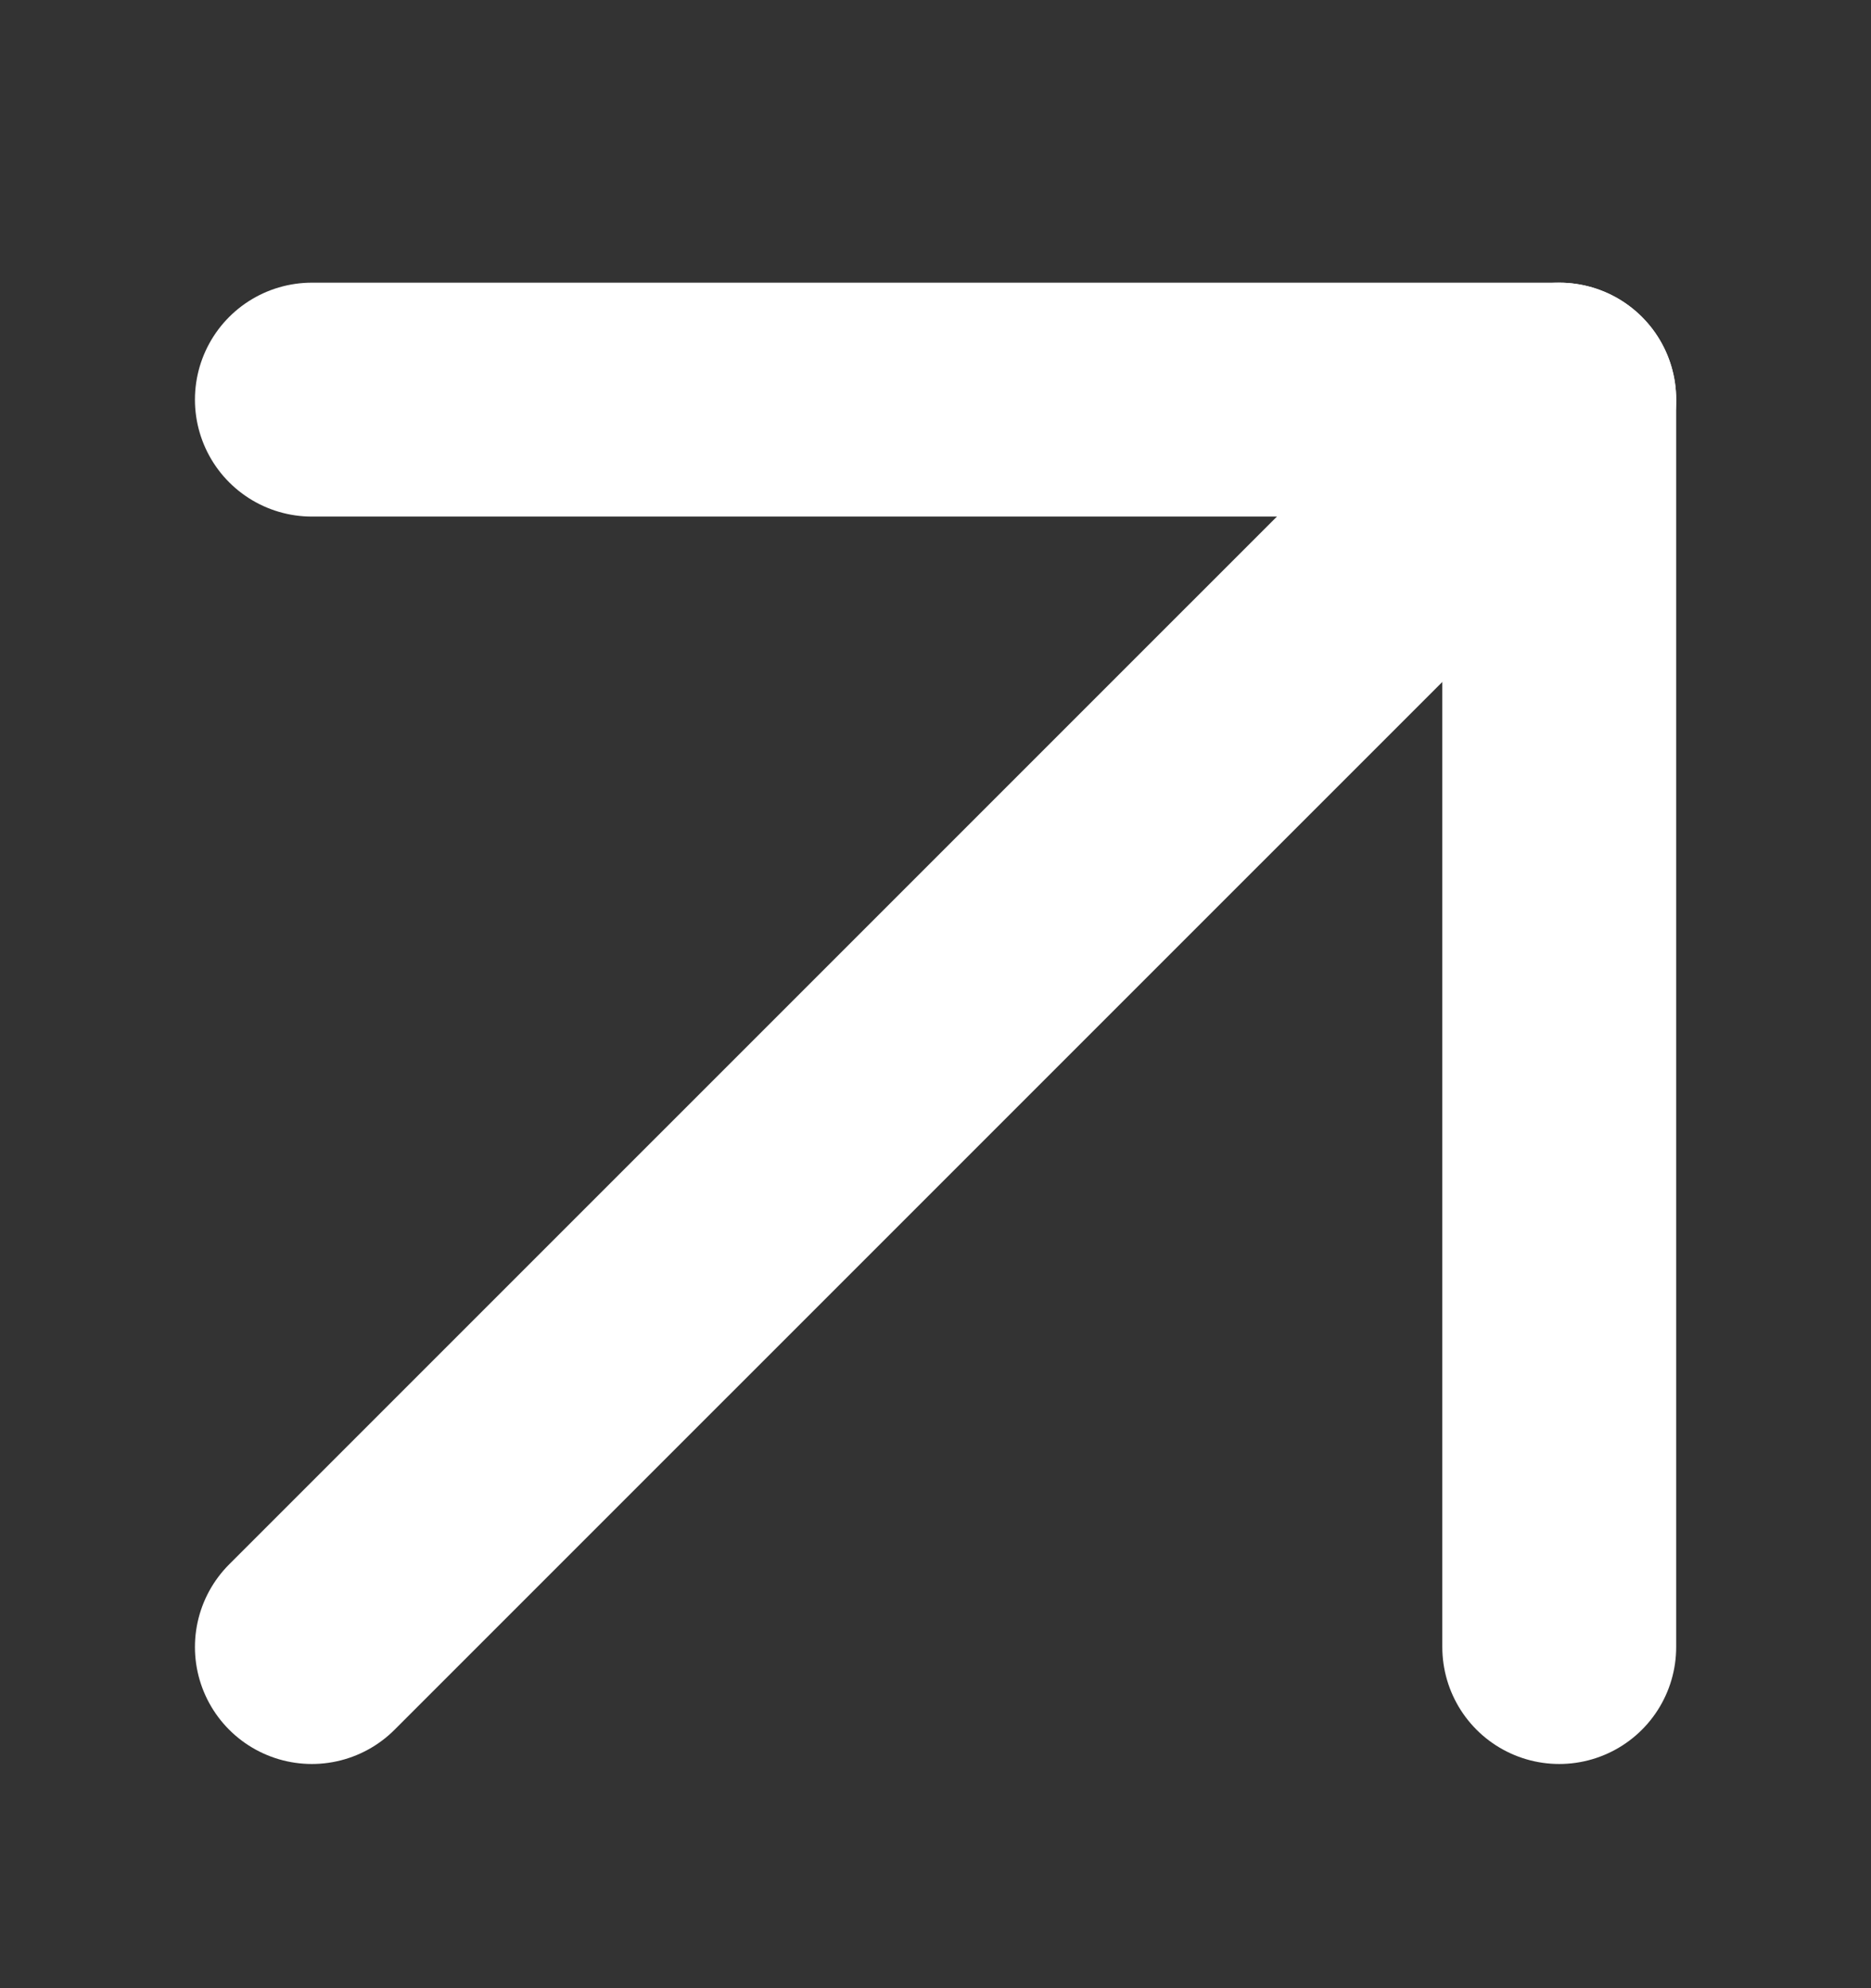
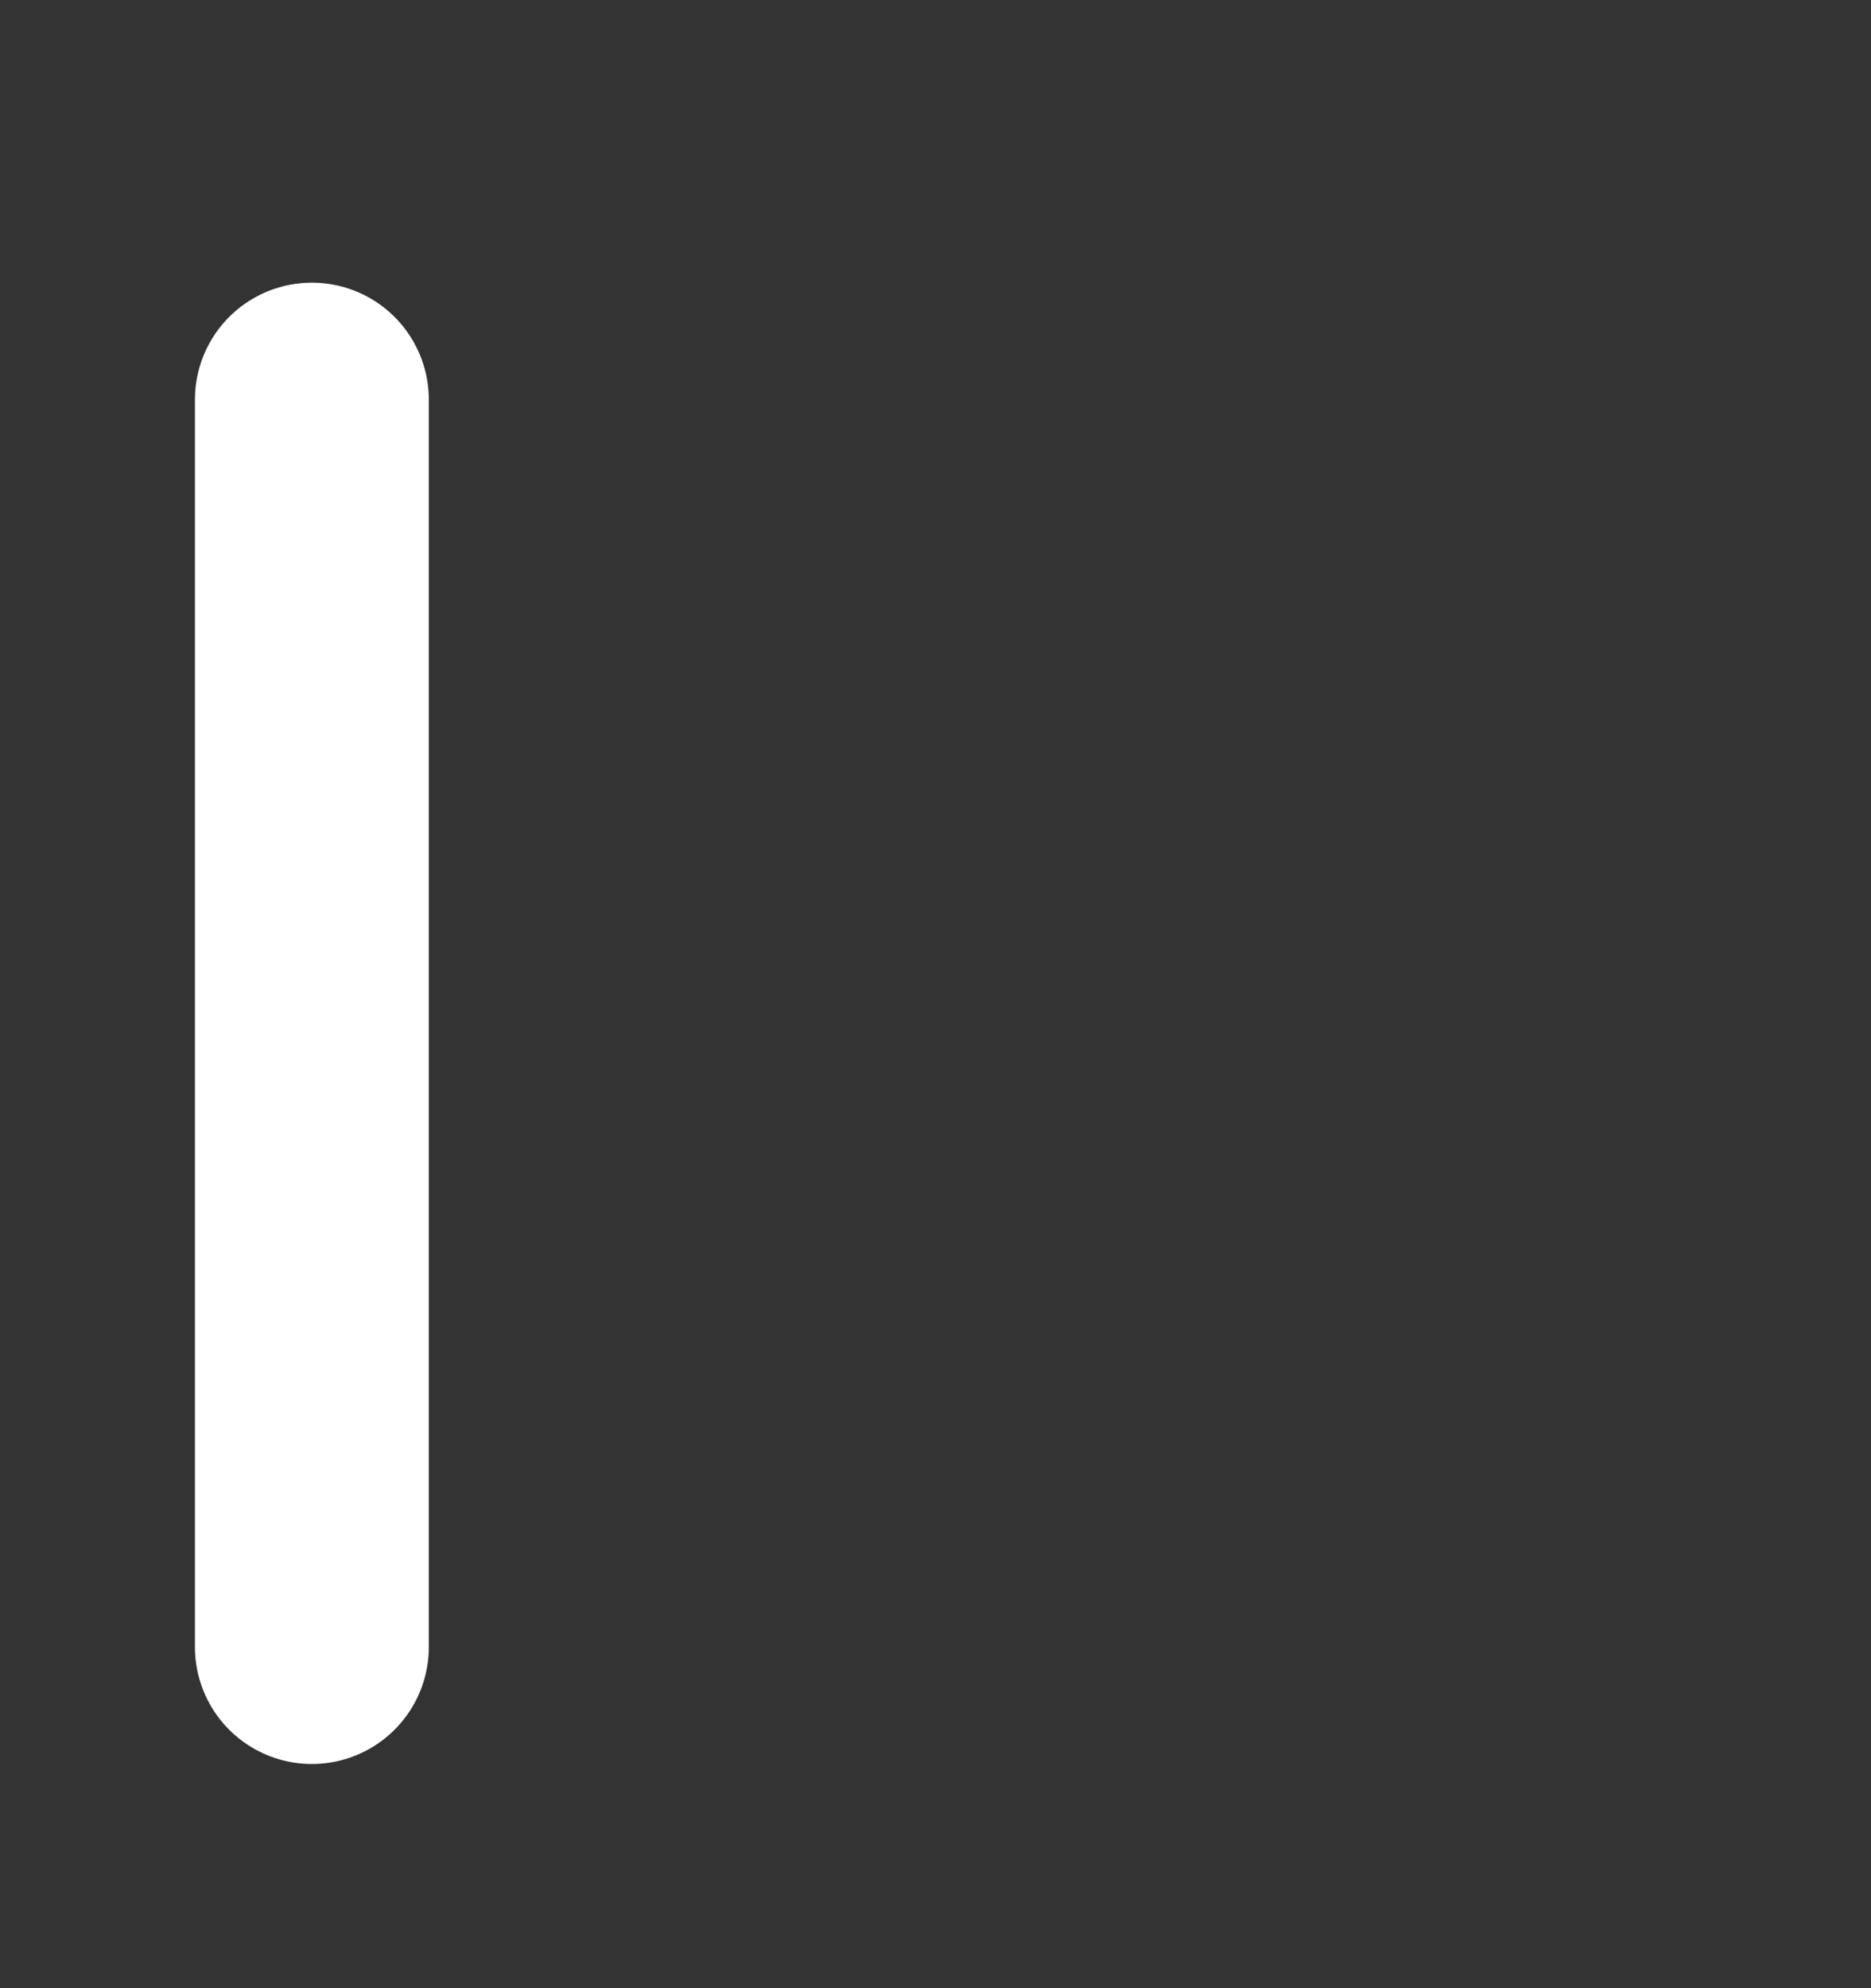
<svg xmlns="http://www.w3.org/2000/svg" width="16" height="17" viewBox="0 0 16 17" fill="none">
  <rect x="0" y="0" width="16" height="17" fill="#333333" stroke="none" />
-   <path d="M2.667 14.083L13.334 3.417" stroke="white" stroke-width="2" stroke-linecap="round" stroke-linejoin="round" />
-   <path d="M2.667 3.417H13.334V14.083" stroke="white" stroke-width="2" stroke-linecap="round" stroke-linejoin="round" />
+   <path d="M2.667 3.417V14.083" stroke="white" stroke-width="2" stroke-linecap="round" stroke-linejoin="round" />
</svg>